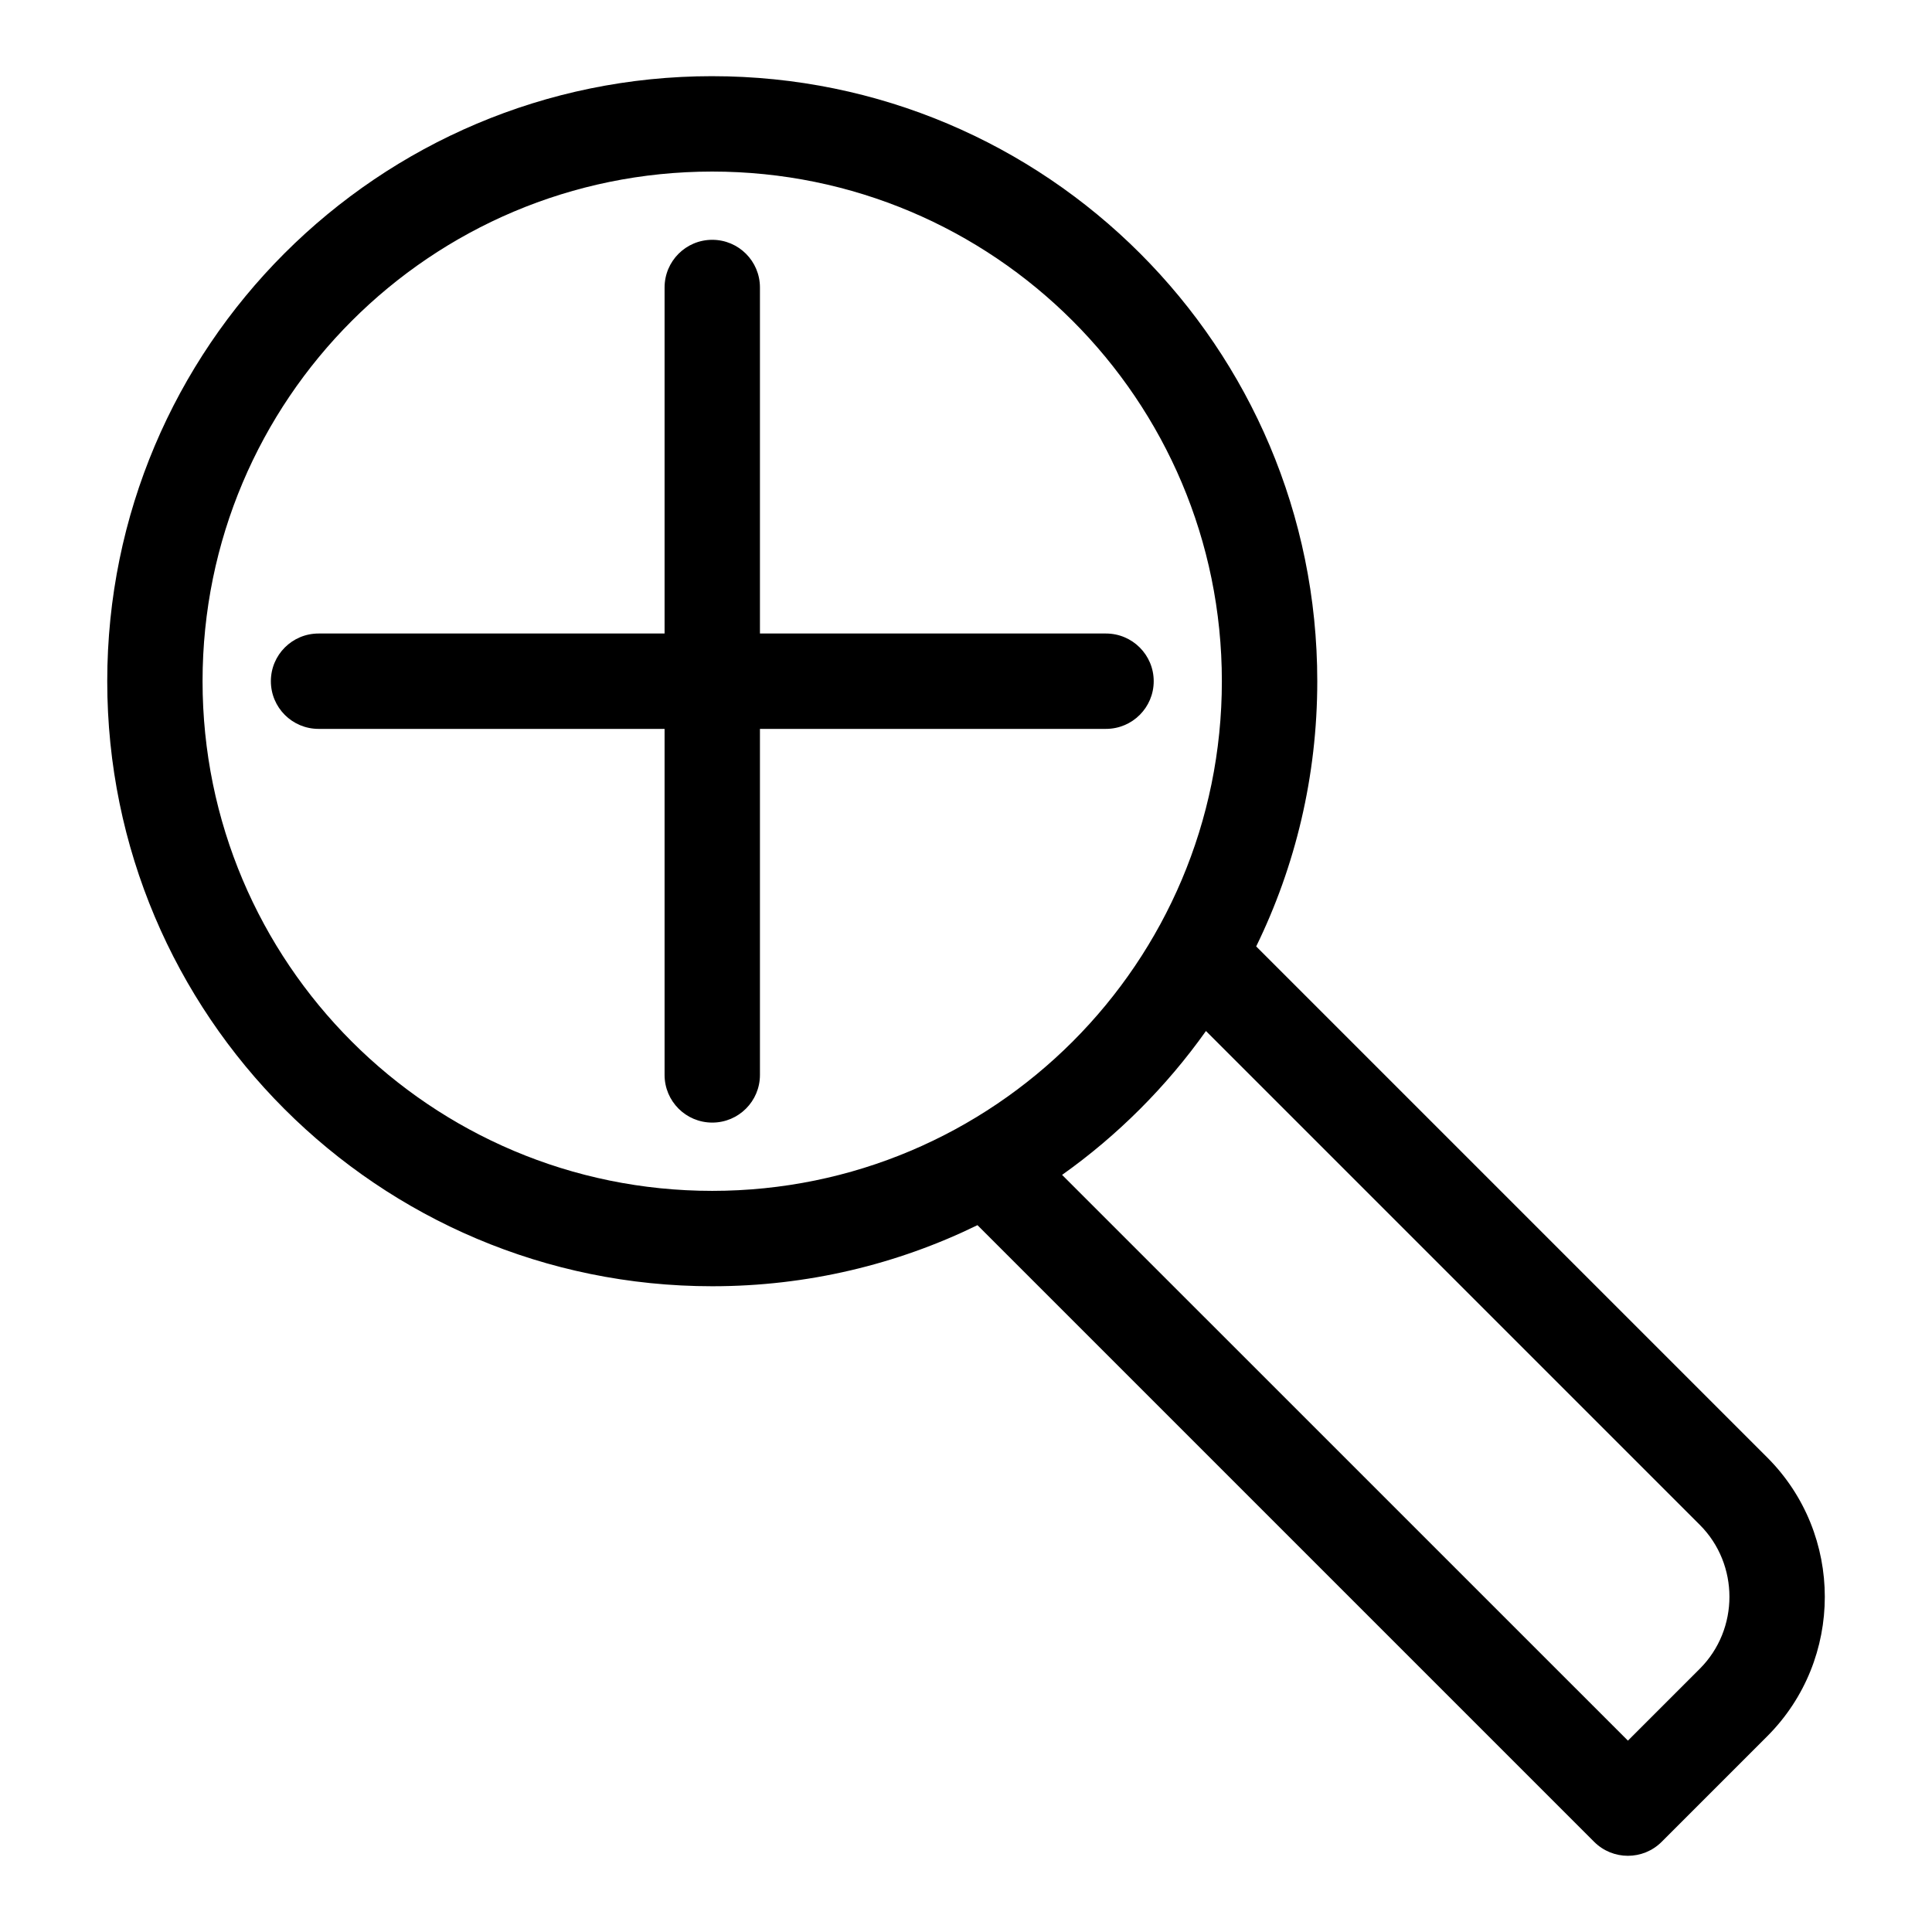
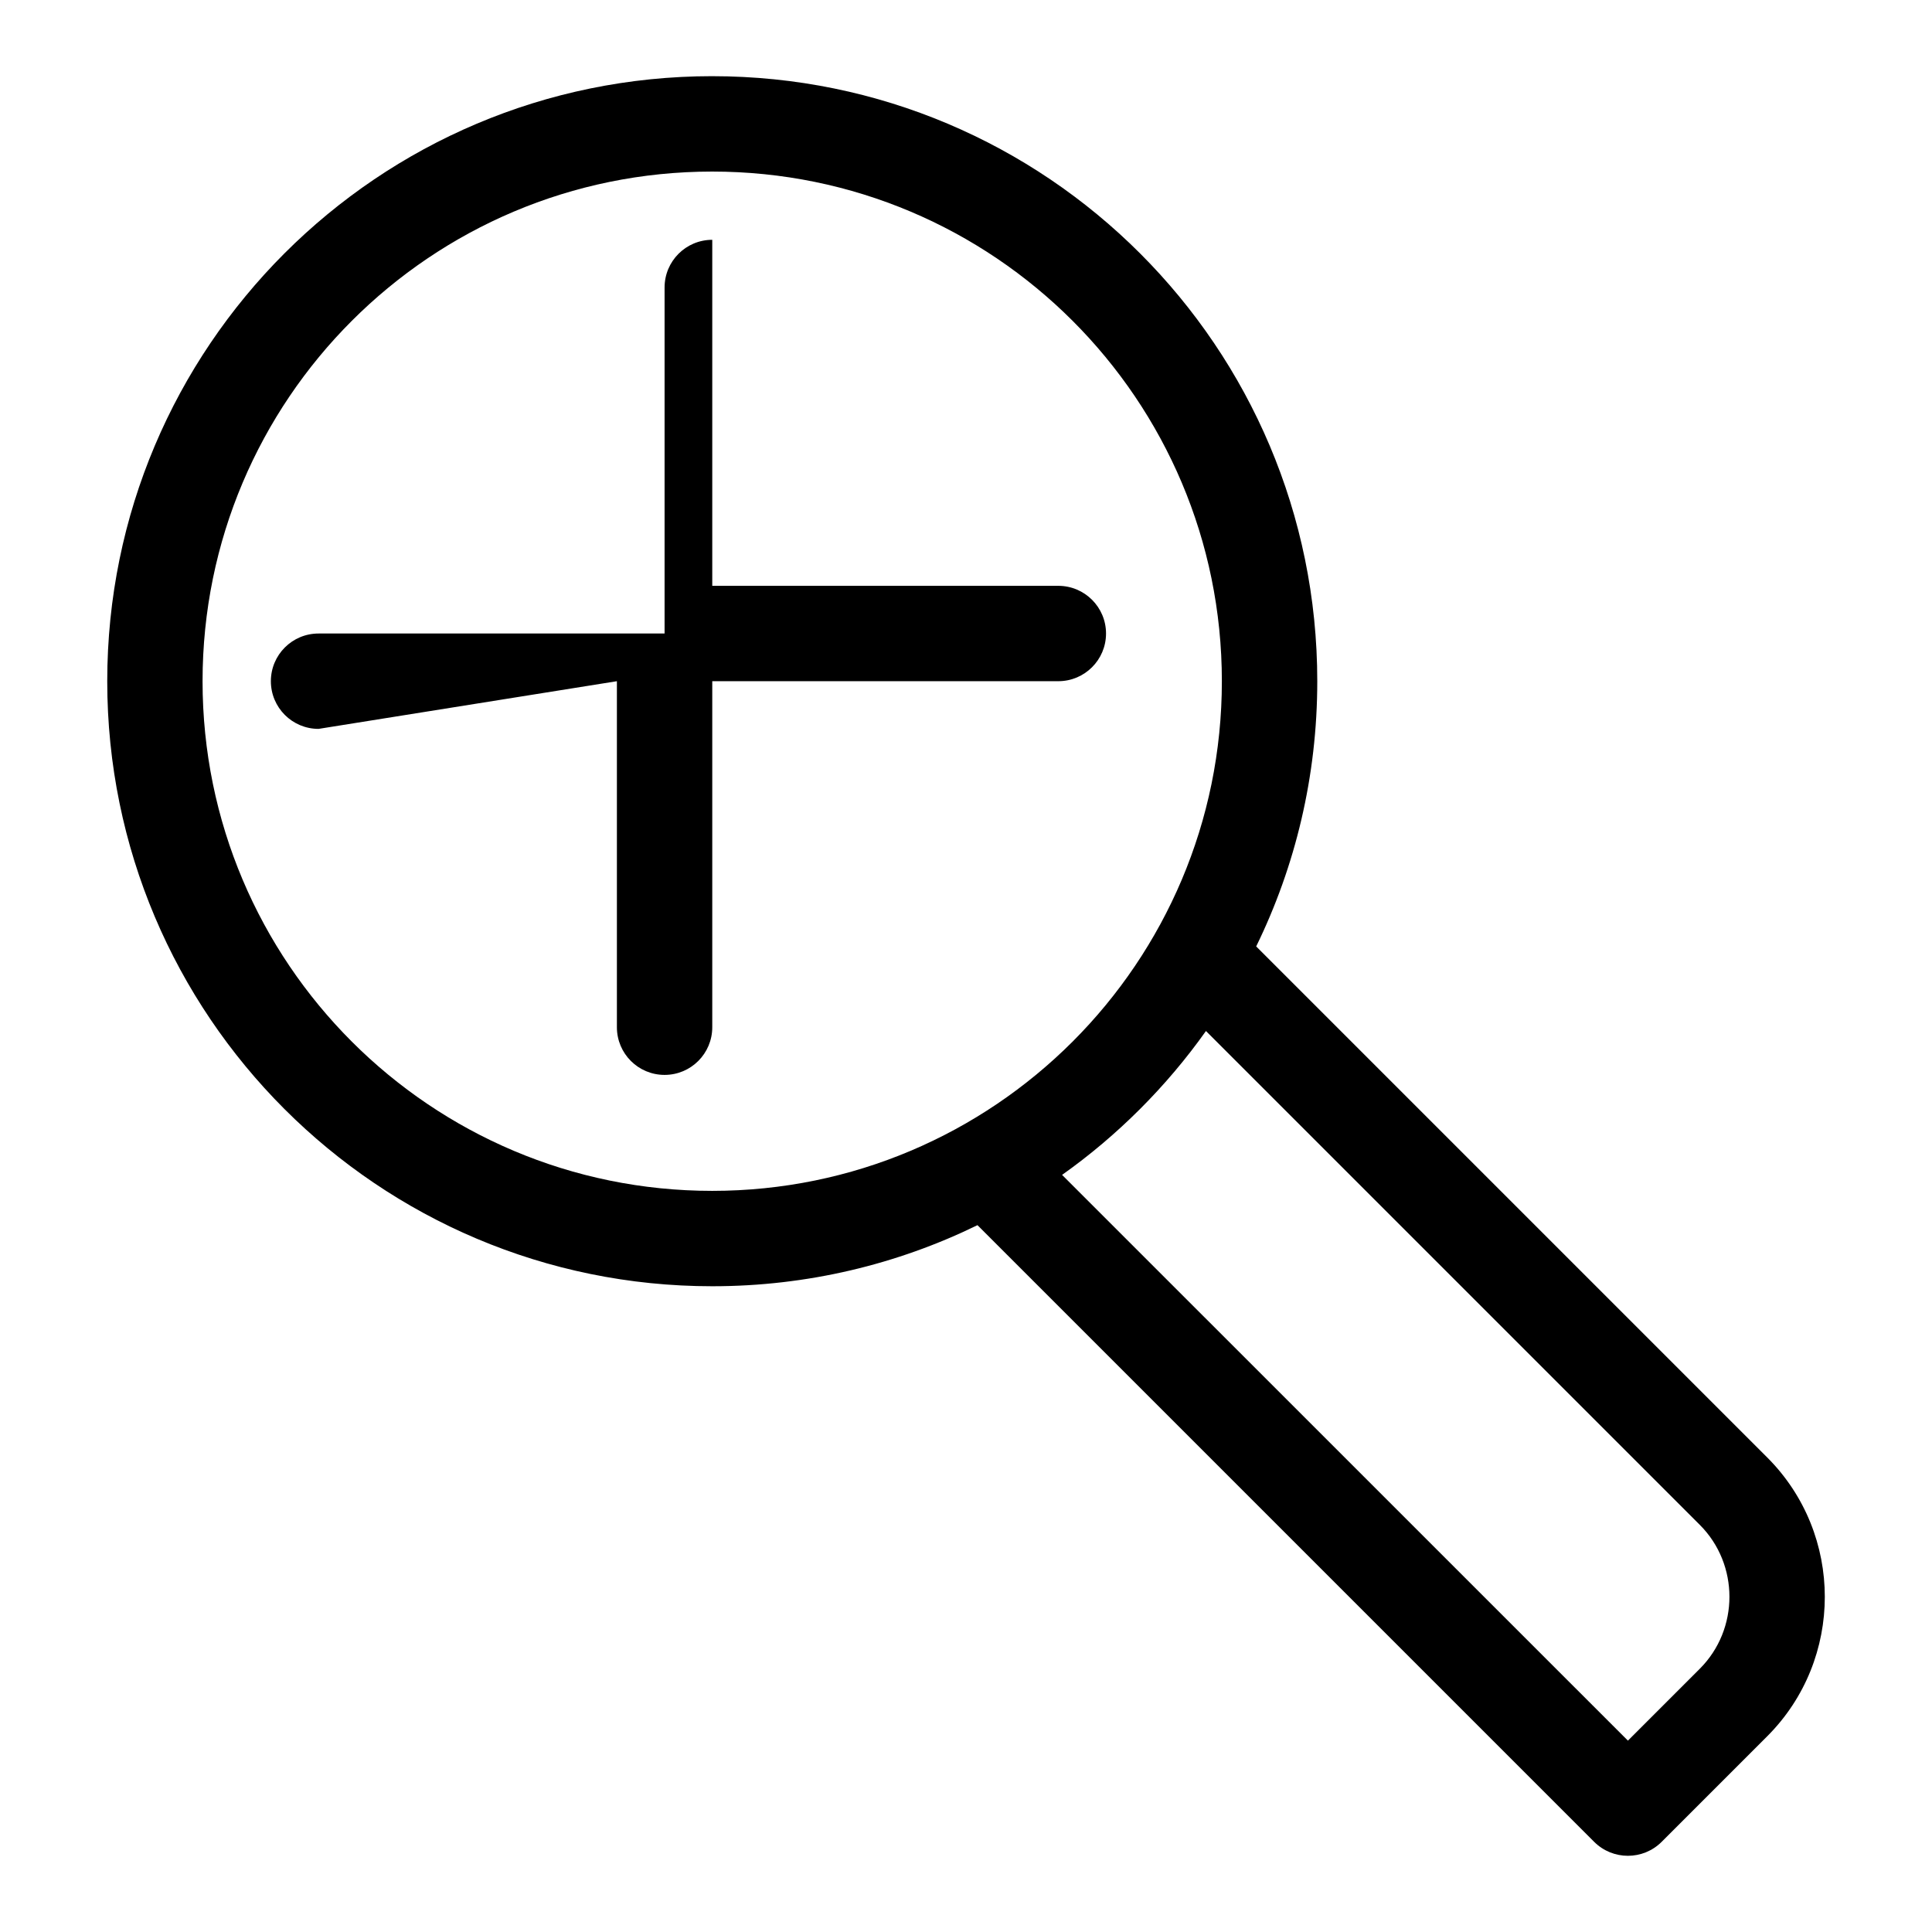
<svg xmlns="http://www.w3.org/2000/svg" fill="#000000" width="800px" height="800px" version="1.1" viewBox="144 144 512 512">
-   <path d="m332.75 164.19c44.285 0 84.355 17.941 113.38 46.961 29.02 29.02 46.961 69.102 46.961 113.38 0 25.211-5.82 49.062-16.188 70.281l135.44 135.44c10.172 10.172 15.25 23.562 15.25 36.926 0 13.375-5.078 26.77-15.25 36.941l-27.992 27.992c-4.941 4.926-12.938 4.926-17.879 0l-163.43-163.43c-21.219 10.367-45.07 16.188-70.281 16.188-44.27 0-84.355-17.941-113.38-46.961-29.02-29.02-46.961-69.102-46.961-113.38 0-44.27 17.941-84.355 46.961-113.38 29.02-29.02 69.102-46.961 113.38-46.961zm130.83 253.05c-5.231 7.375-11.078 14.281-17.457 20.66-6.379 6.379-13.285 12.227-20.66 17.457l149.95 149.93 19.059-19.059c5.231-5.231 7.844-12.152 7.844-19.059s-2.613-13.828-7.844-19.059l-130.88-130.88zm-235.16-80.078c-6.984 0-12.637-5.652-12.637-12.637 0-6.984 5.652-12.637 12.637-12.637h91.699v-91.699c0-6.984 5.652-12.637 12.637-12.637s12.637 5.652 12.637 12.637v91.699h91.699c6.984 0 12.652 5.652 12.652 12.637 0 6.984-5.668 12.637-12.652 12.637h-91.699v91.699c0 6.984-5.652 12.637-12.637 12.637s-12.637-5.652-12.637-12.637v-91.699zm199.83-108.14c-24.441-24.441-58.207-39.555-95.508-39.555s-71.066 15.113-95.508 39.555c-24.441 24.441-39.555 58.207-39.555 95.508 0 37.301 15.113 71.066 39.555 95.508 24.441 24.441 58.207 39.555 95.508 39.555s71.066-15.113 95.508-39.555c24.441-24.441 39.555-58.207 39.555-95.508 0-37.301-15.113-71.066-39.555-95.508z" />
+   <path d="m332.75 164.19c44.285 0 84.355 17.941 113.38 46.961 29.02 29.02 46.961 69.102 46.961 113.38 0 25.211-5.82 49.062-16.188 70.281l135.44 135.44c10.172 10.172 15.25 23.562 15.25 36.926 0 13.375-5.078 26.77-15.25 36.941l-27.992 27.992c-4.941 4.926-12.938 4.926-17.879 0l-163.43-163.43c-21.219 10.367-45.07 16.188-70.281 16.188-44.27 0-84.355-17.941-113.38-46.961-29.02-29.02-46.961-69.102-46.961-113.38 0-44.27 17.941-84.355 46.961-113.38 29.02-29.02 69.102-46.961 113.38-46.961zm130.83 253.05c-5.231 7.375-11.078 14.281-17.457 20.66-6.379 6.379-13.285 12.227-20.66 17.457l149.95 149.93 19.059-19.059c5.231-5.231 7.844-12.152 7.844-19.059s-2.613-13.828-7.844-19.059l-130.88-130.88zm-235.16-80.078c-6.984 0-12.637-5.652-12.637-12.637 0-6.984 5.652-12.637 12.637-12.637h91.699v-91.699c0-6.984 5.652-12.637 12.637-12.637v91.699h91.699c6.984 0 12.652 5.652 12.652 12.637 0 6.984-5.668 12.637-12.652 12.637h-91.699v91.699c0 6.984-5.652 12.637-12.637 12.637s-12.637-5.652-12.637-12.637v-91.699zm199.83-108.14c-24.441-24.441-58.207-39.555-95.508-39.555s-71.066 15.113-95.508 39.555c-24.441 24.441-39.555 58.207-39.555 95.508 0 37.301 15.113 71.066 39.555 95.508 24.441 24.441 58.207 39.555 95.508 39.555s71.066-15.113 95.508-39.555c24.441-24.441 39.555-58.207 39.555-95.508 0-37.301-15.113-71.066-39.555-95.508z" />
</svg>